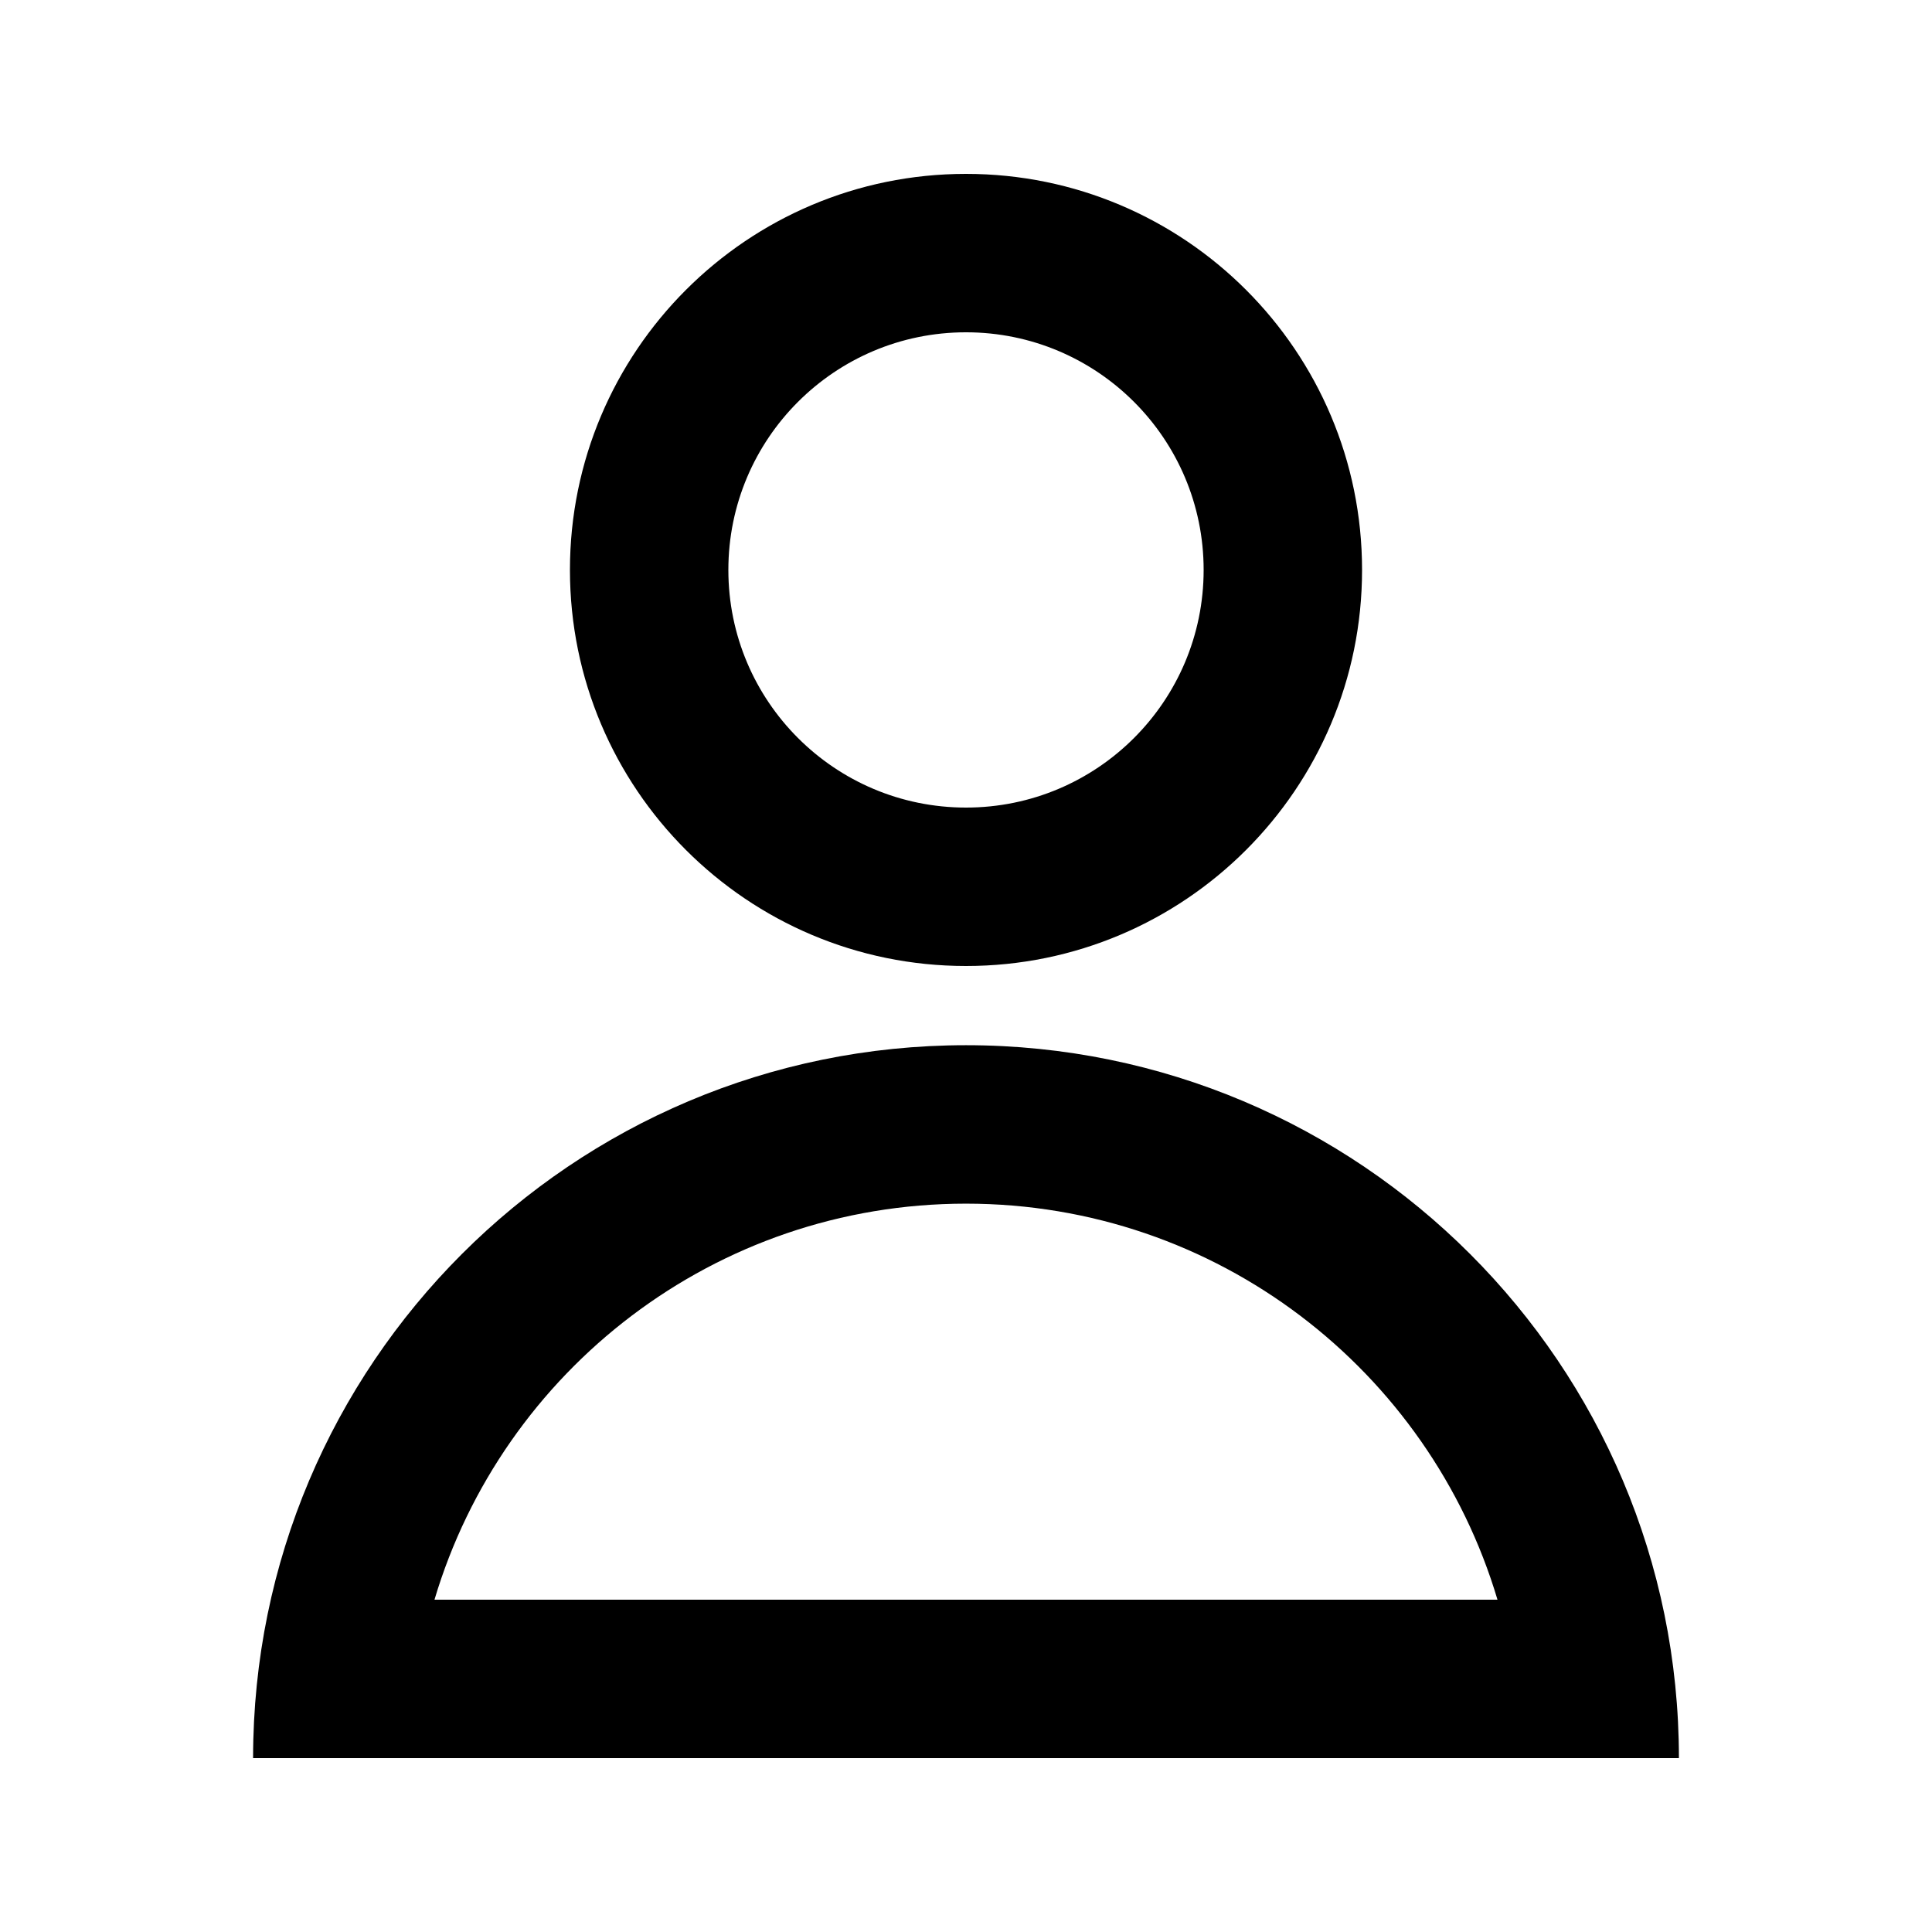
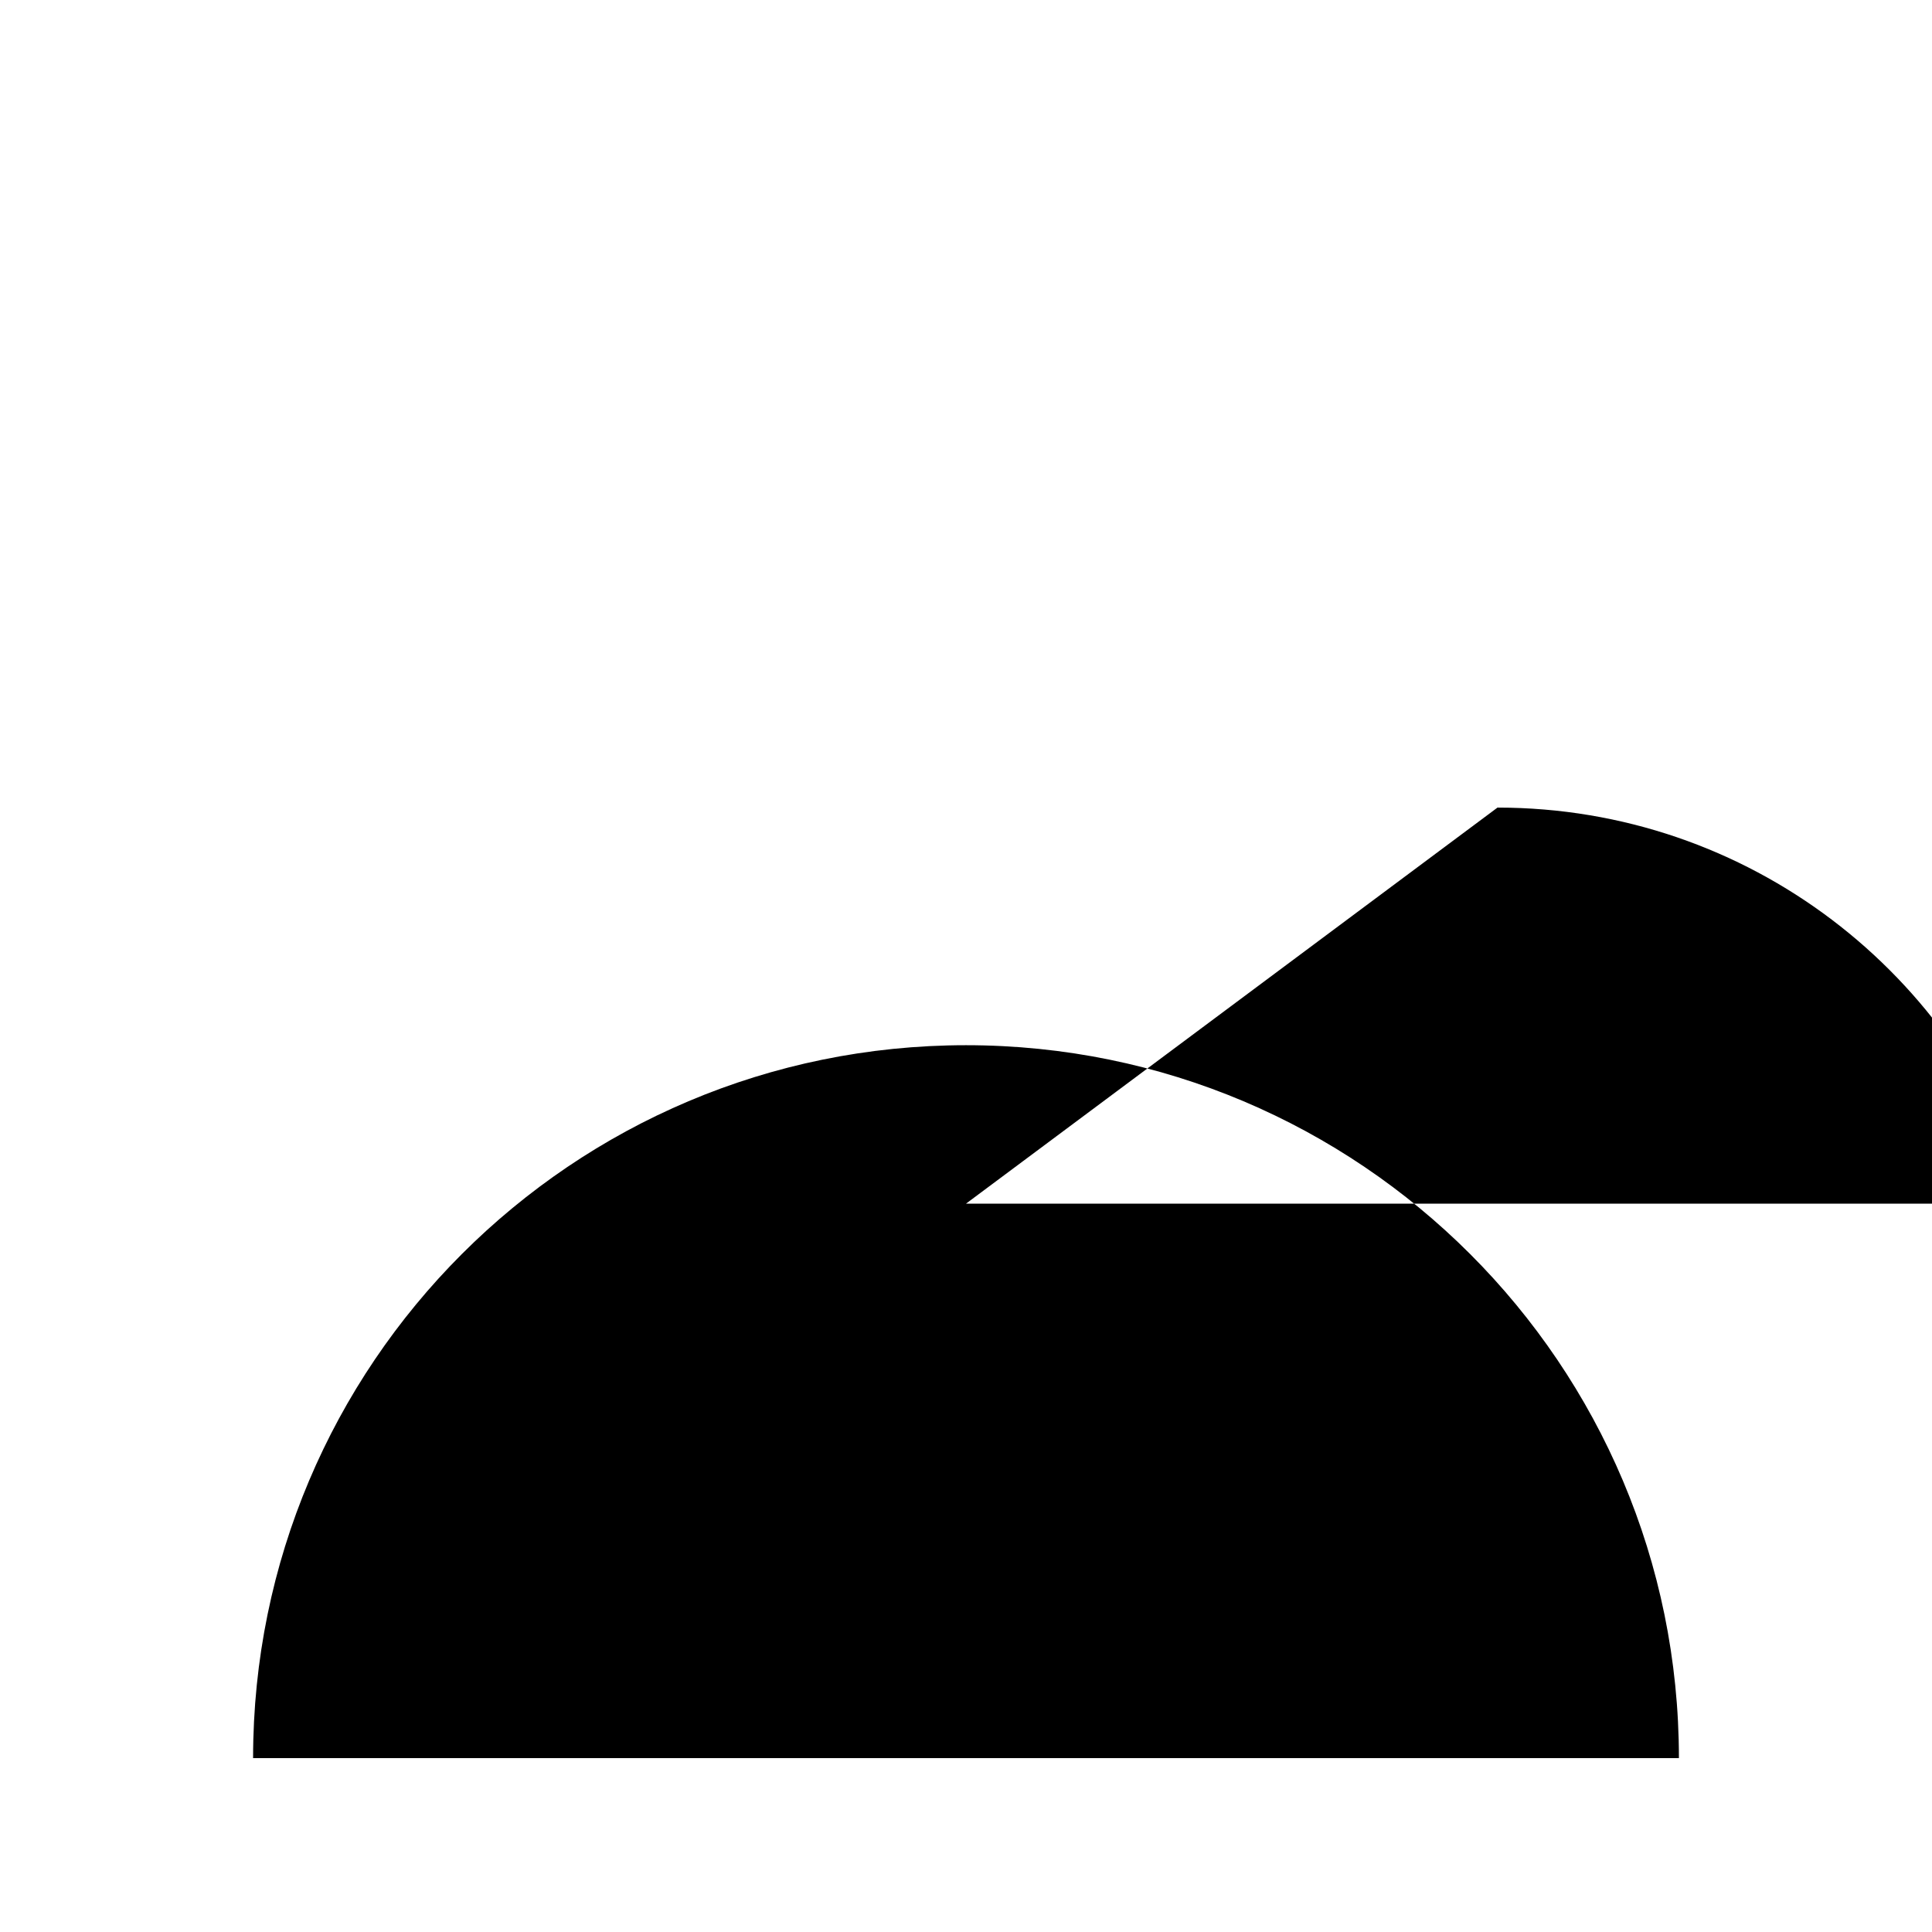
<svg xmlns="http://www.w3.org/2000/svg" fill="#000000" width="800px" height="800px" version="1.1" viewBox="144 144 512 512">
  <g fill-rule="evenodd">
-     <path d="m400 400c57.965 0 104.96-46.992 104.96-104.96s-46.992-104.96-104.96-104.96c-57.969 0-104.96 46.992-104.96 104.96s46.992 104.96 104.96 104.96zm0-41.984c34.781 0 62.977-28.195 62.977-62.977s-28.195-62.977-62.977-62.977c-34.785 0-62.977 28.195-62.977 62.977s28.191 62.977 62.977 62.977z" />
-     <path d="m211.07 609.92c0-104.34 84.586-188.93 188.93-188.93 104.34 0 188.93 84.582 188.93 188.93zm188.93-146.94c-66.566 0-122.8 44.262-140.86 104.96h281.71c-18.062-60.695-74.293-104.96-140.86-104.96z" />
+     <path d="m211.07 609.92c0-104.34 84.586-188.93 188.93-188.93 104.34 0 188.93 84.582 188.93 188.93zm188.93-146.94h281.71c-18.062-60.695-74.293-104.96-140.86-104.96z" />
  </g>
</svg>